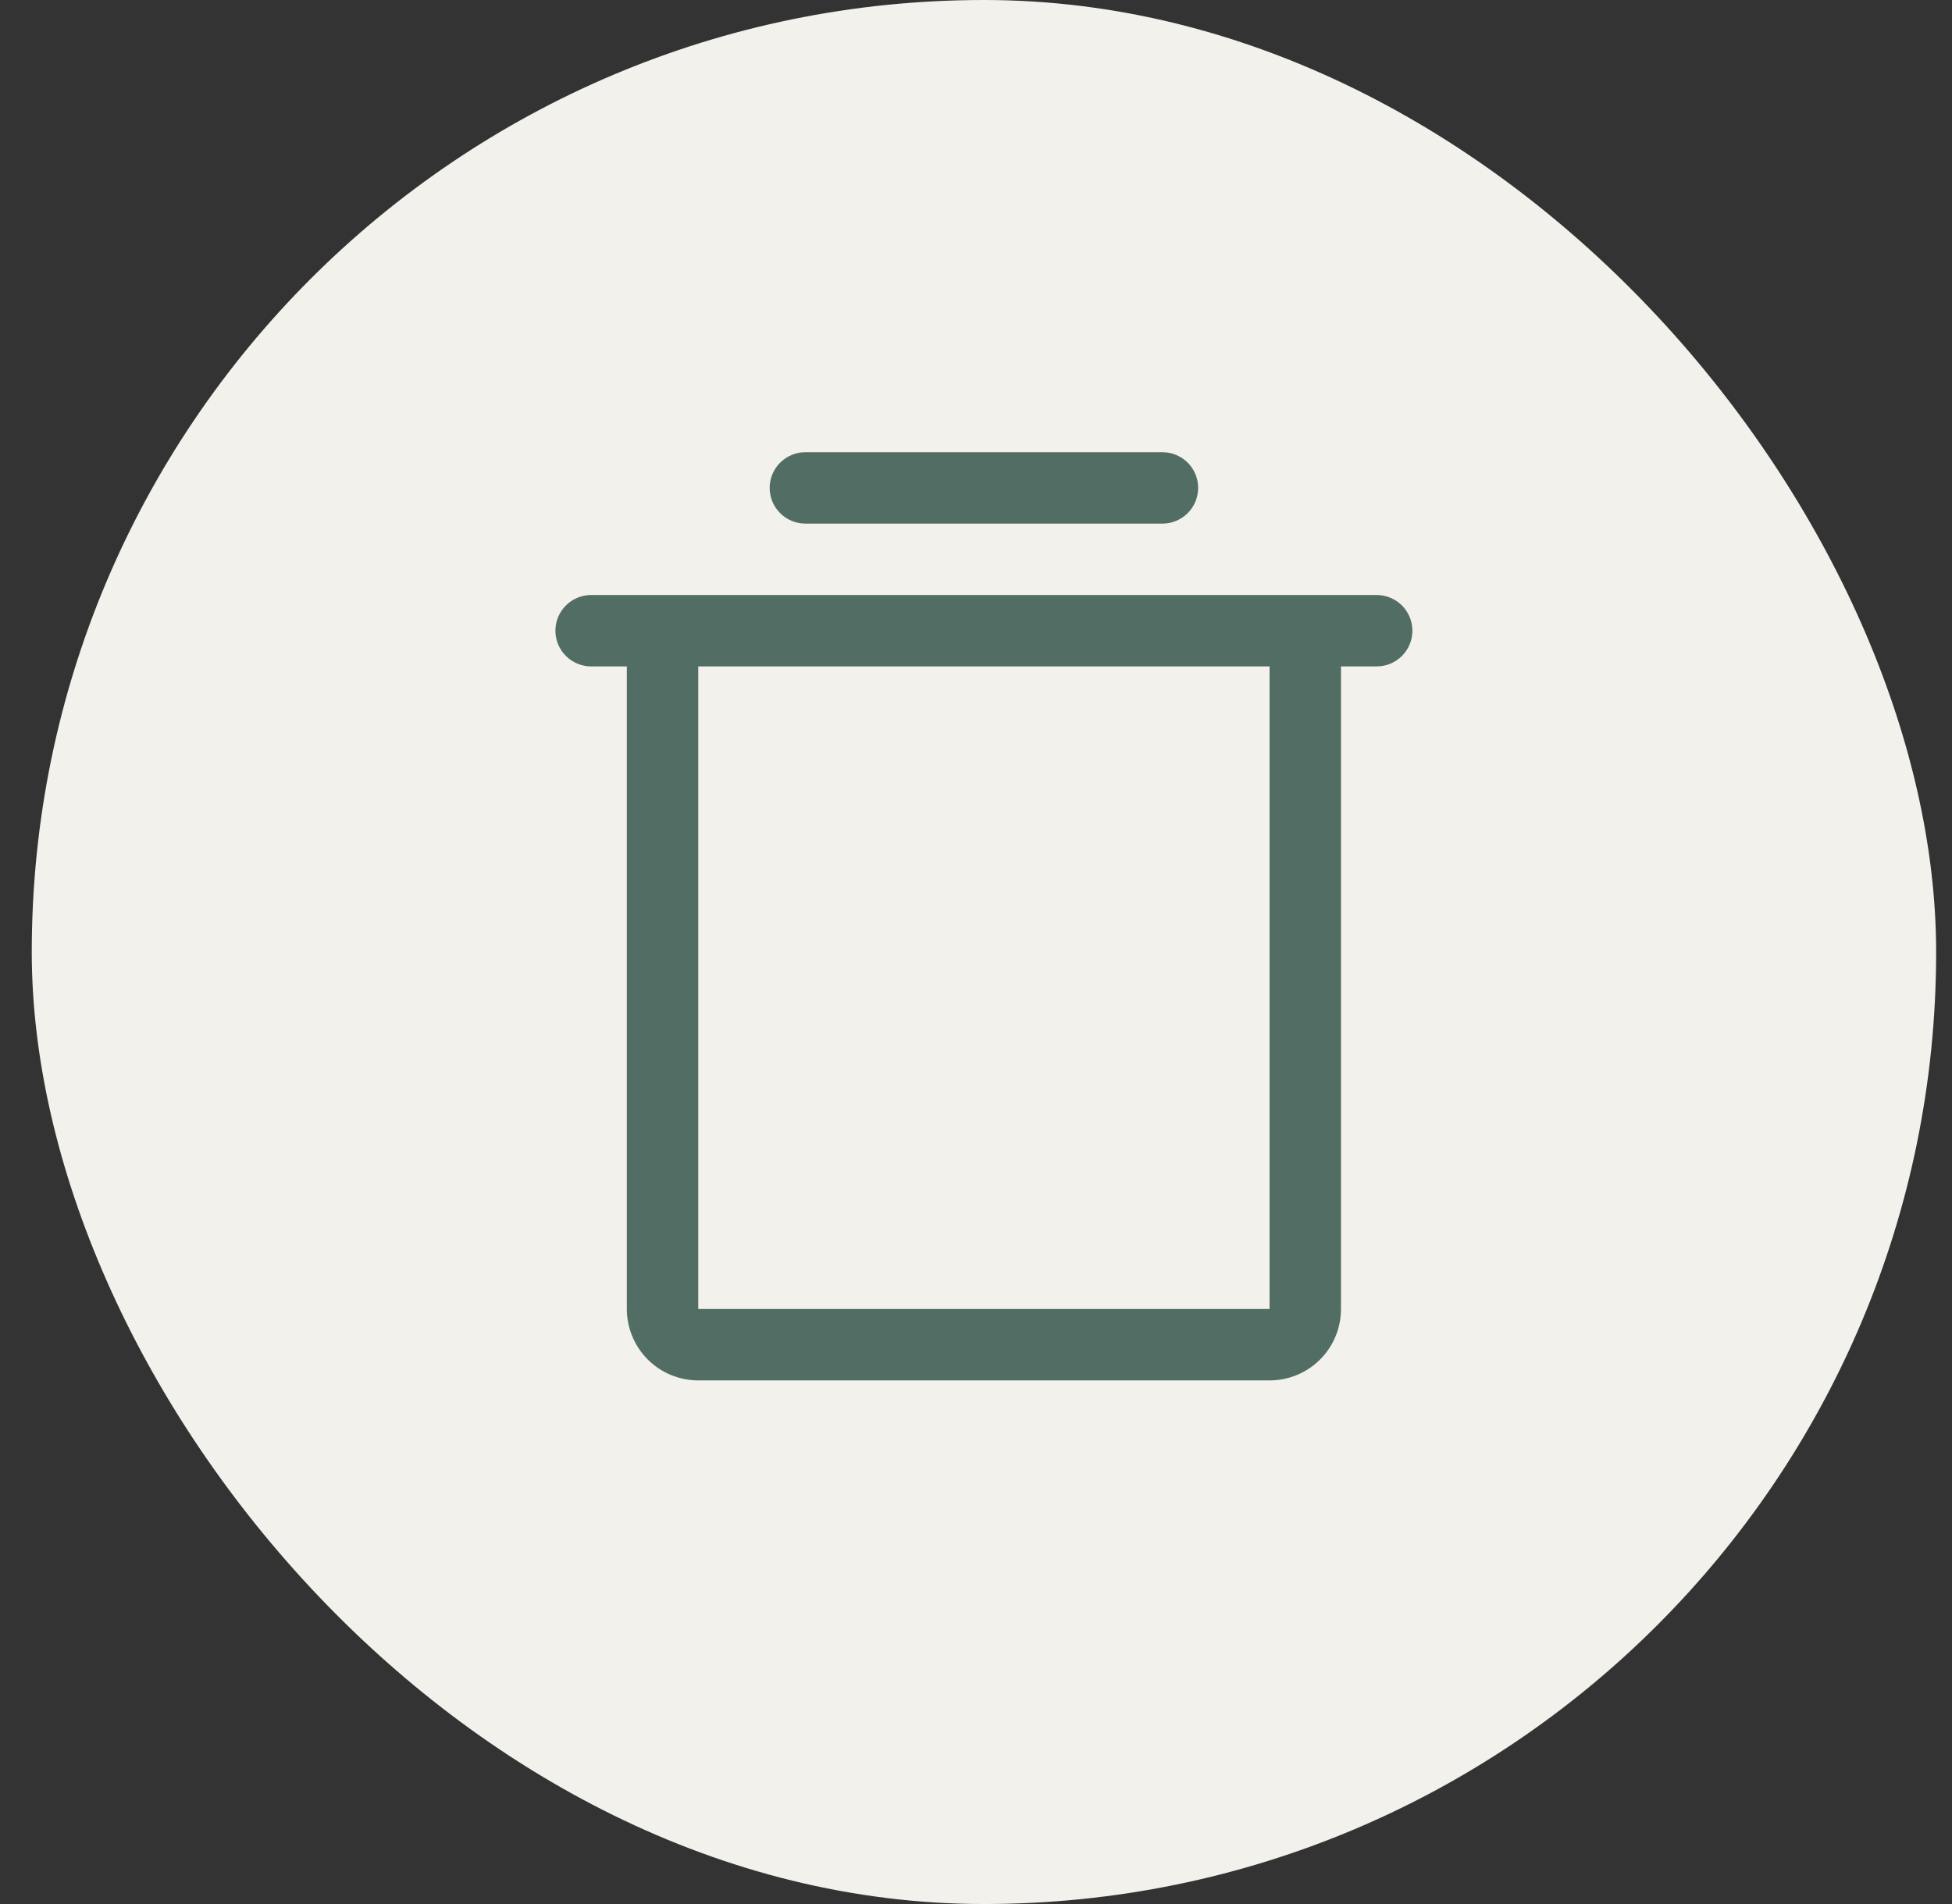
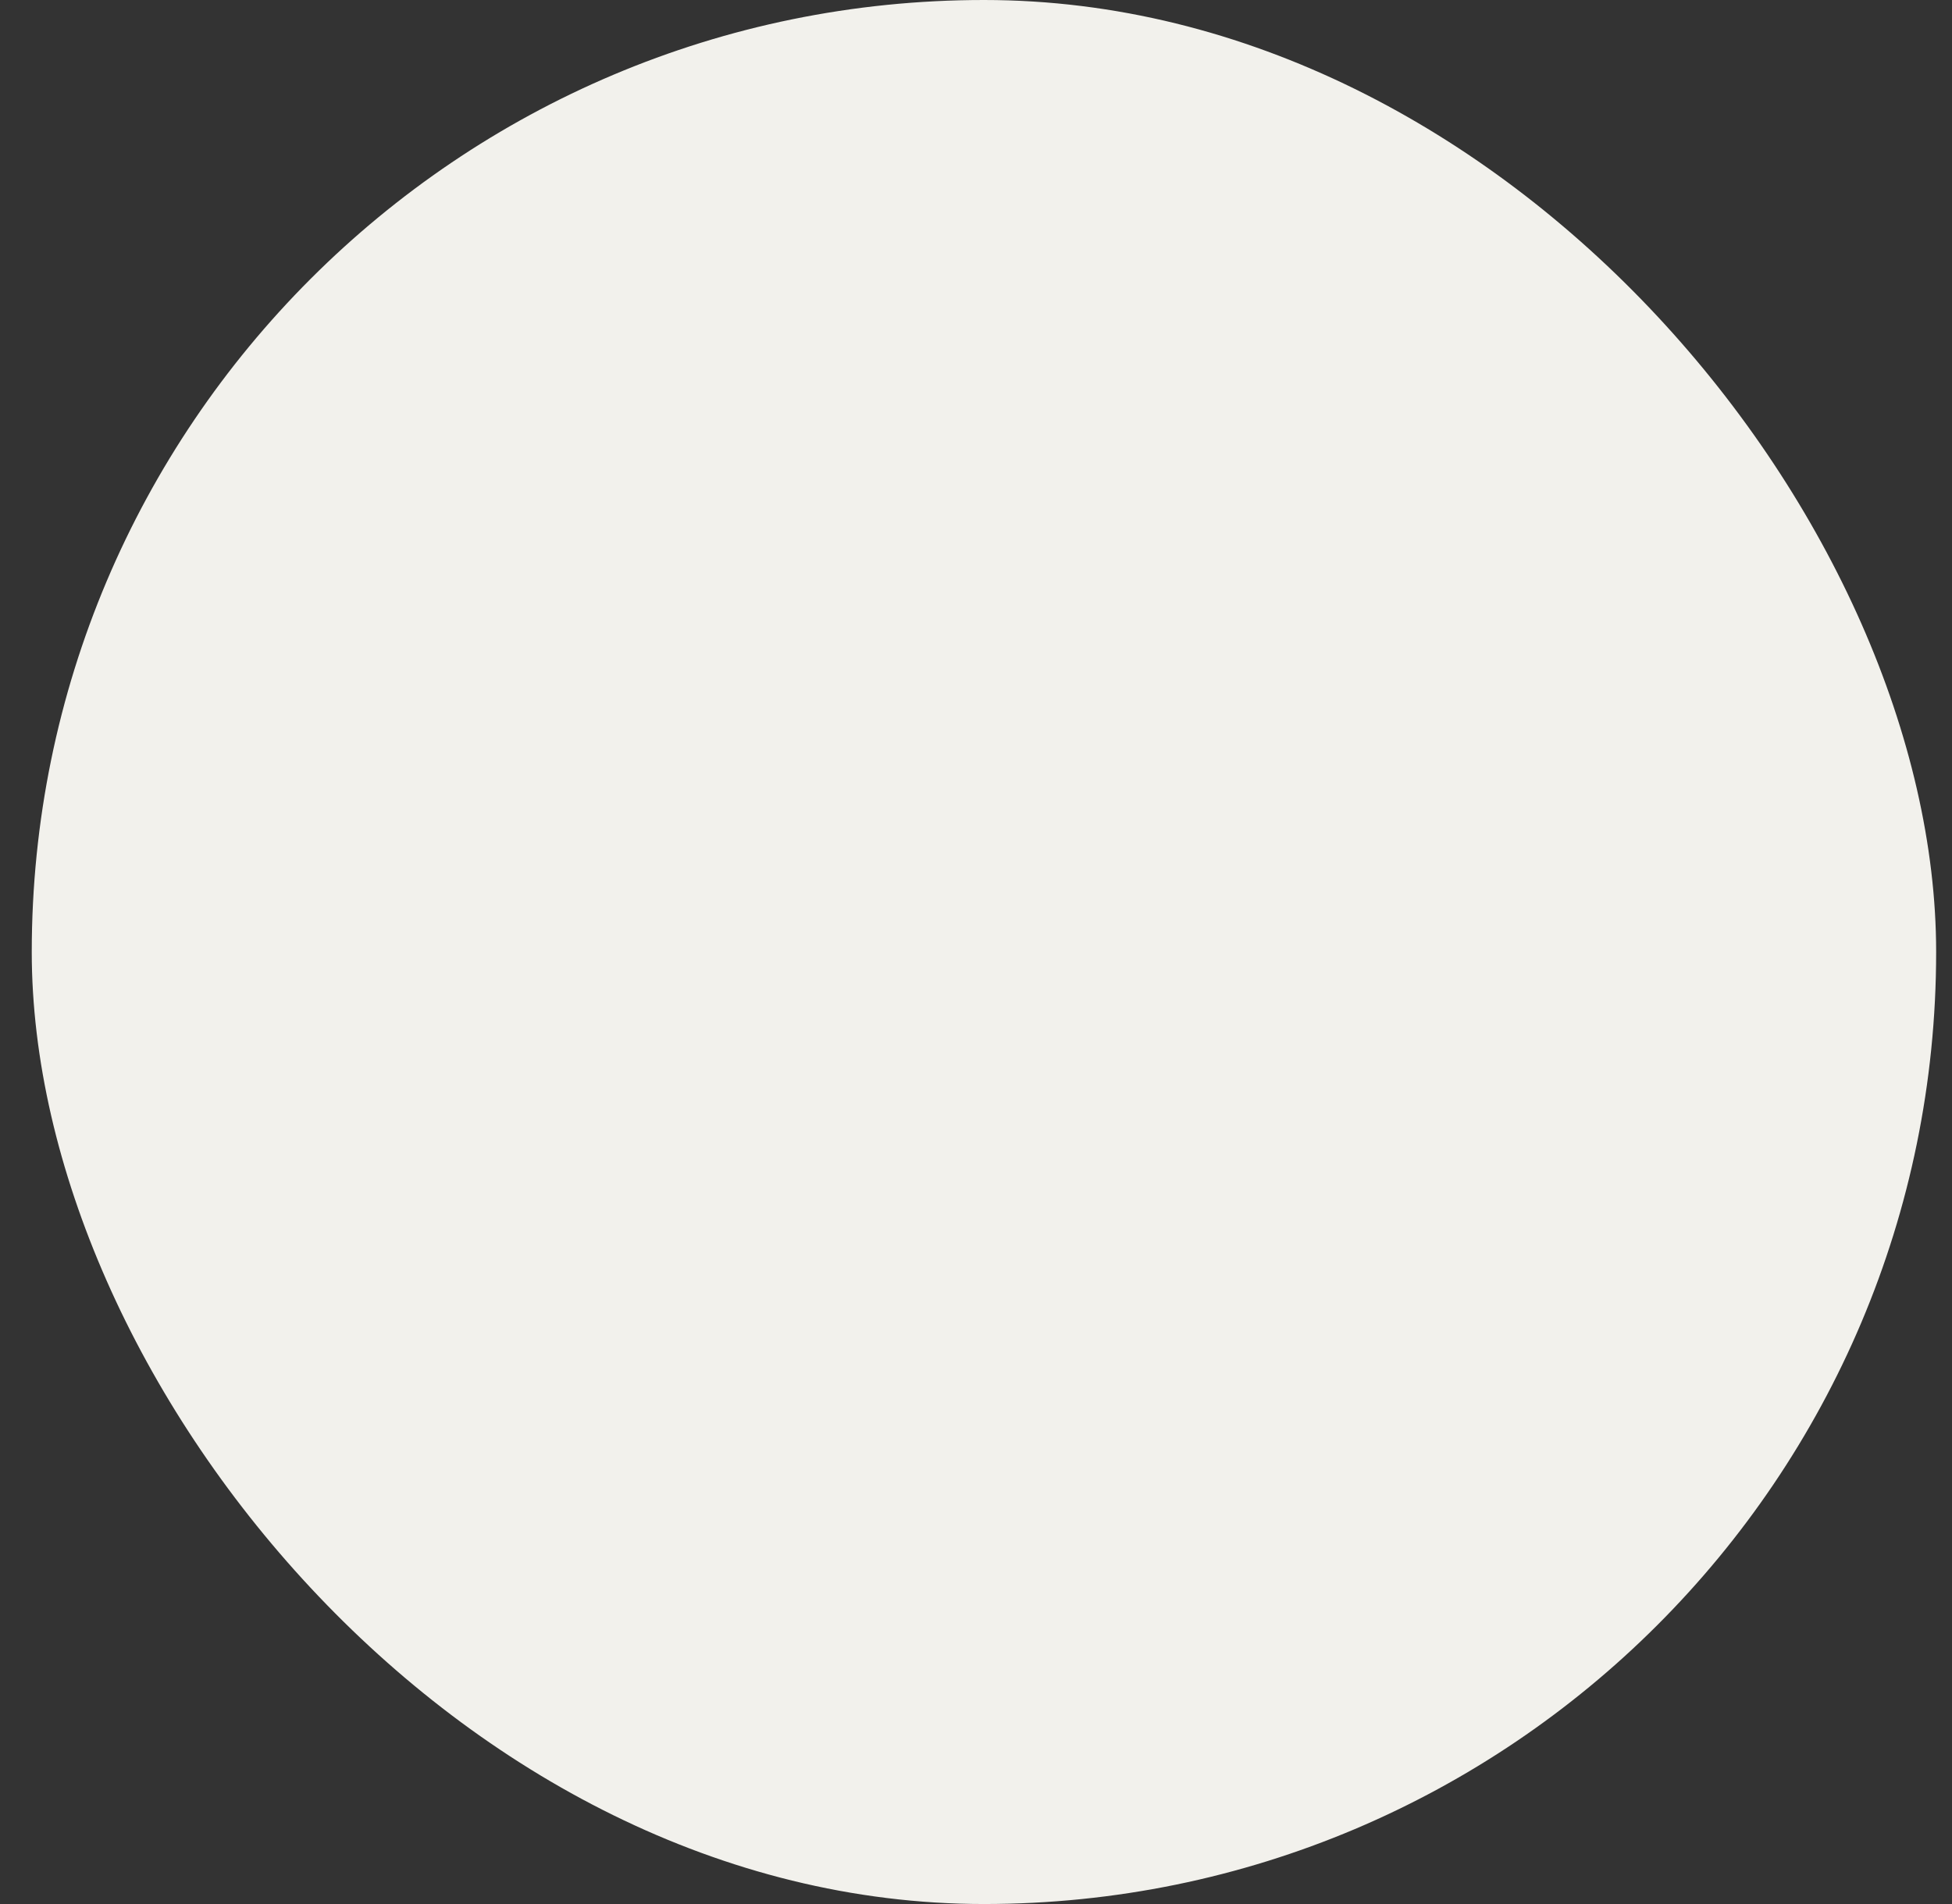
<svg xmlns="http://www.w3.org/2000/svg" width="41" height="40" viewBox="0 0 41 40" fill="none">
  <rect x="0" y="0" width="41" height="40" fill="#333333" stroke="none" />
  <rect x="0.667" width="40" height="40" rx="20" fill="#F2F1EC" />
-   <path d="M28.916 12.5H12.416C12.218 12.5 12.027 12.579 11.886 12.72C11.745 12.86 11.666 13.051 11.666 13.25C11.666 13.449 11.745 13.64 11.886 13.78C12.027 13.921 12.218 14 12.416 14H13.166V27.5C13.166 27.898 13.325 28.279 13.606 28.561C13.887 28.842 14.269 29 14.666 29H26.666C27.064 29 27.446 28.842 27.727 28.561C28.009 28.279 28.166 27.898 28.166 27.5V14H28.916C29.115 14 29.306 13.921 29.447 13.78C29.587 13.64 29.666 13.449 29.666 13.25C29.666 13.051 29.587 12.86 29.447 12.72C29.306 12.579 29.115 12.5 28.916 12.5ZM26.666 27.5H14.666V14H26.666V27.5ZM16.166 10.25C16.166 10.051 16.245 9.86 16.386 9.72C16.527 9.579 16.718 9.5 16.916 9.5H24.416C24.615 9.5 24.806 9.579 24.947 9.72C25.087 9.86 25.166 10.051 25.166 10.25C25.166 10.449 25.087 10.64 24.947 10.78C24.806 10.921 24.615 11 24.416 11H16.916C16.718 11 16.527 10.921 16.386 10.78C16.245 10.64 16.166 10.449 16.166 10.25Z" fill="#526E64" />
</svg>